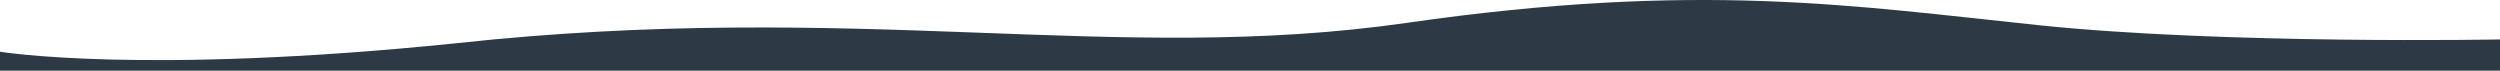
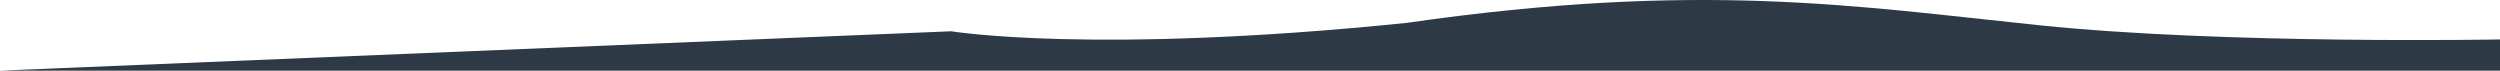
<svg xmlns="http://www.w3.org/2000/svg" width="1920" height="54.252" viewBox="0 0 1920 54.252">
-   <path id="bg_01" d="M-137.451,51.556h1920V27.6s-211.193,3.9-353.611-10.882S1167.854-17.44,942.914,14.867s-421.7-17.9-730.566,15.707c-240.4,24.595-349.8,6.452-349.8,6.452" transform="translate(137.451 2.696)" fill="#2d3944" />
+   <path id="bg_01" d="M-137.451,51.556h1920V27.6s-211.193,3.9-353.611-10.882S1167.854-17.44,942.914,14.867c-240.4,24.595-349.8,6.452-349.8,6.452" transform="translate(137.451 2.696)" fill="#2d3944" />
</svg>